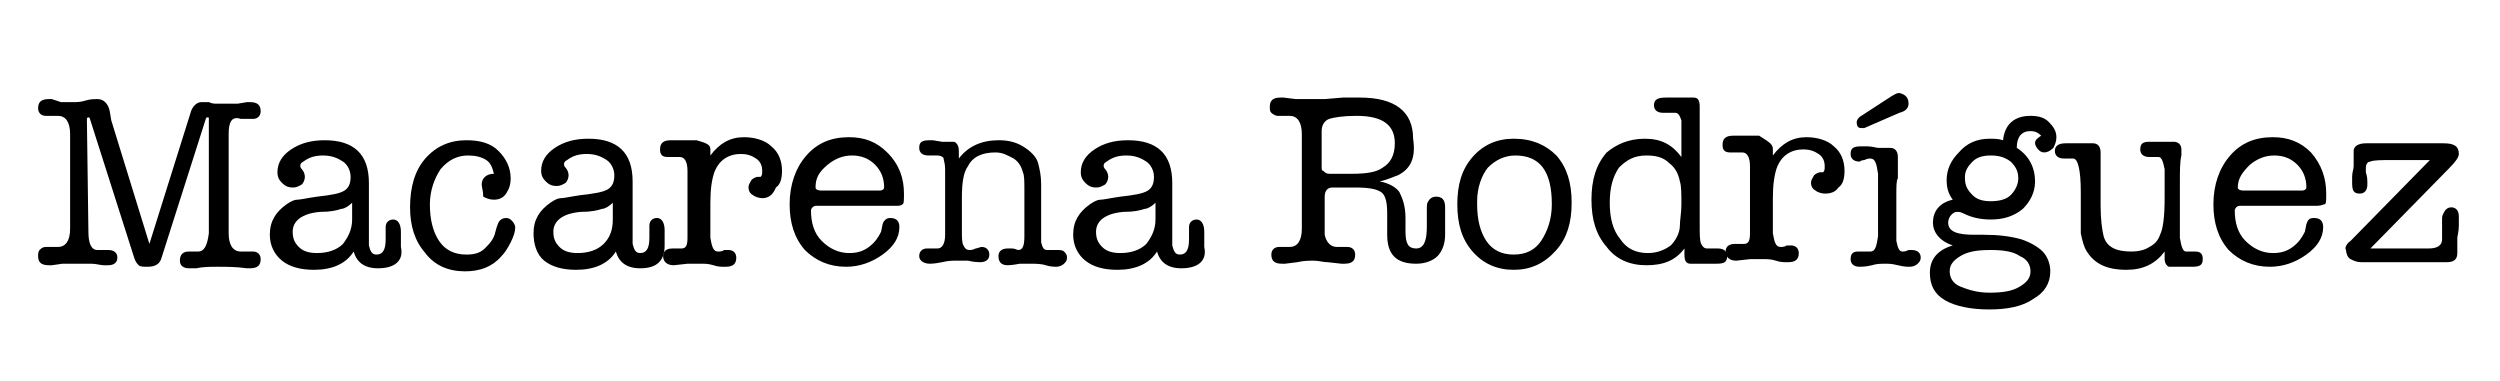
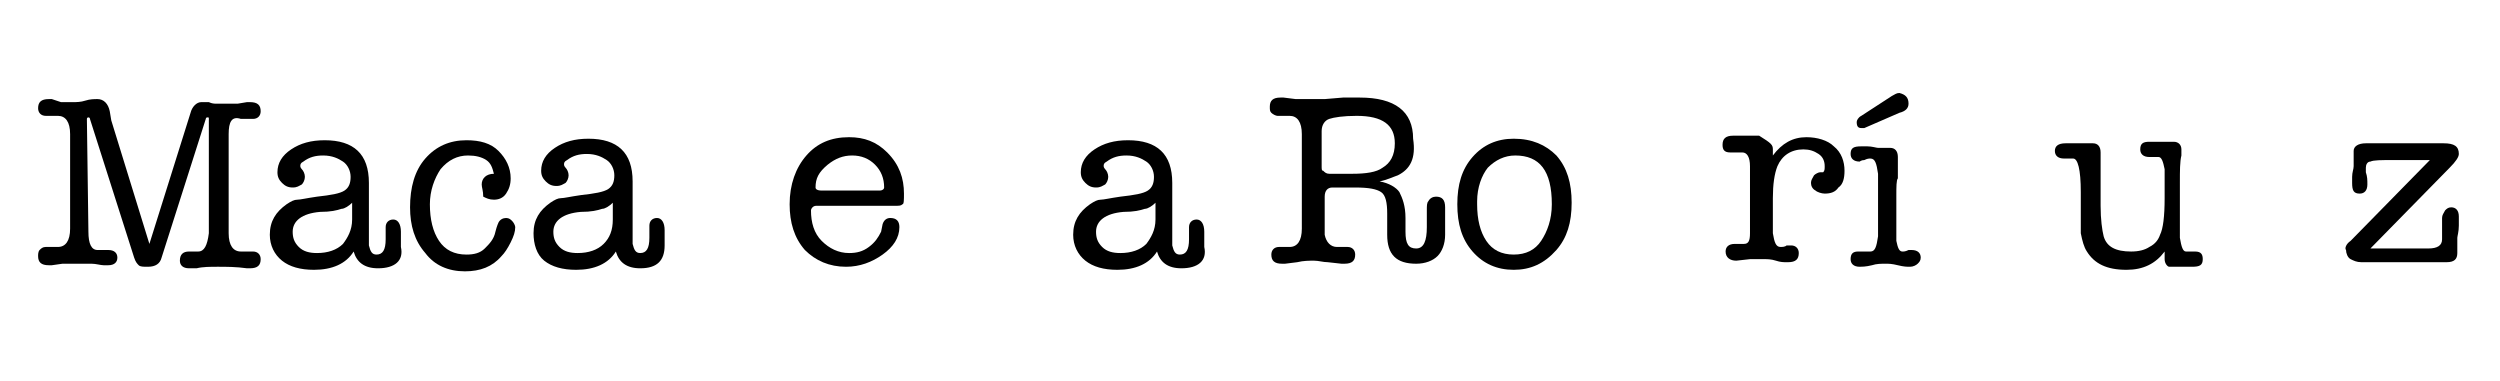
<svg xmlns="http://www.w3.org/2000/svg" version="1.1" id="logo" x="0px" y="0px" viewBox="0 0 164 25" style="enable-background:new 0 0 164 25;" xml:space="preserve">
  <style type="text/css">
	.st0{enable-background:new    ;}
</style>
  <g class="st0">
    <path d="M7.3,7.9l2.5,8.1l2.7-8.6c0.1-0.4,0.4-0.7,0.7-0.7h0.1c0.1,0,0.2,0,0.4,0c0.2,0.1,0.4,0.1,0.4,0.1c0.2,0,0.4,0,0.7,0   c0.3,0,0.6,0,0.8,0l0.6-0.1c0,0,0.1,0,0.2,0c0.5,0,0.7,0.2,0.7,0.6c0,0.3-0.2,0.5-0.5,0.5c-0.1,0-0.2,0-0.4,0s-0.3,0-0.4,0   C15.2,7.6,15,8,15,8.8V10v1.4v1.4v2.5c0,0.8,0.3,1.2,0.8,1.2c0.1,0,0.2,0,0.4,0c0.2,0,0.4,0,0.4,0c0.3,0,0.5,0.2,0.5,0.5   c0,0.4-0.2,0.6-0.7,0.6c0,0-0.1,0-0.2,0c-0.7-0.1-1.4-0.1-1.9-0.1c-0.5,0-1,0-1.4,0.1c-0.2,0-0.4,0-0.5,0c-0.4,0-0.6-0.2-0.6-0.5   c0-0.4,0.2-0.6,0.6-0.6c0.1,0,0.2,0,0.2,0c0.2,0,0.4,0,0.4,0c0.4,0,0.6-0.4,0.7-1.2c0-0.2,0-0.7,0-1.6c0-0.4,0-0.9,0-1.5v-1.4V7.8   c0-0.1,0-0.1-0.1-0.1c0,0-0.1,0-0.1,0.1l-2.9,9.1c-0.1,0.4-0.4,0.6-0.9,0.6c-0.3,0-0.5,0-0.6-0.1c-0.1-0.1-0.2-0.2-0.3-0.5L5.9,7.8   c0-0.1-0.1-0.1-0.1-0.1c0,0-0.1,0-0.1,0.1l0.1,7.4c0,0.8,0.2,1.2,0.6,1.2c0.1,0,0.3,0,0.5,0h0.2c0.4,0,0.6,0.2,0.6,0.5   s-0.2,0.5-0.6,0.5c-0.1,0-0.2,0-0.3,0c-0.2,0-0.5-0.1-0.8-0.1c-0.2,0-0.5,0-0.8,0c-0.6,0-1,0-1.1,0l-0.7,0.1c0,0-0.1,0-0.1,0   c0,0-0.1,0-0.1,0c-0.5,0-0.7-0.2-0.7-0.6c0-0.1,0-0.3,0.1-0.4c0.1-0.1,0.2-0.2,0.4-0.2c0.1,0,0.3,0,0.4,0c0.2,0,0.3,0,0.4,0   c0.5,0,0.8-0.4,0.8-1.2V8.8c0-0.8-0.3-1.2-0.8-1.2c-0.1,0-0.2,0-0.4,0c-0.2,0-0.3,0-0.4,0c-0.3,0-0.5-0.2-0.5-0.5   c0-0.4,0.2-0.6,0.7-0.6c0,0,0.1,0,0.2,0L4,6.7c0.3,0,0.5,0,0.8,0c0.2,0,0.5,0,0.8-0.1s0.6-0.1,0.8-0.1c0.4,0,0.7,0.3,0.8,0.8   L7.3,7.9z" />
    <path d="M24.8,17.6c-0.9,0-1.4-0.4-1.6-1.1c-0.5,0.8-1.4,1.2-2.6,1.2c-0.9,0-1.6-0.2-2.1-0.6s-0.8-1-0.8-1.7c0-0.9,0.4-1.5,1.1-2   c0.3-0.2,0.5-0.3,0.7-0.3s0.6-0.1,1.3-0.2c0.9-0.1,1.5-0.2,1.8-0.4s0.4-0.5,0.4-0.9c0-0.4-0.2-0.8-0.5-1c-0.3-0.2-0.7-0.4-1.3-0.4   c-0.5,0-0.9,0.1-1.3,0.4c-0.2,0.1-0.2,0.2-0.2,0.3c0,0,0,0.1,0.1,0.2c0.1,0.1,0.2,0.3,0.2,0.5c0,0.2-0.1,0.4-0.2,0.5   c-0.2,0.1-0.3,0.2-0.6,0.2c-0.3,0-0.5-0.1-0.7-0.3c-0.2-0.2-0.3-0.4-0.3-0.7c0-0.6,0.3-1.1,0.9-1.5c0.6-0.4,1.3-0.6,2.2-0.6   c1.9,0,2.9,0.9,2.9,2.8v3.2c0,0.5,0,0.8,0,0.9c0.1,0.4,0.2,0.6,0.5,0.6c0.4,0,0.6-0.3,0.6-1v-0.8c0-0.3,0.2-0.5,0.5-0.5   c0.3,0,0.5,0.3,0.5,0.8v0.1v0.9C26.5,17.1,25.9,17.6,24.8,17.6z M23.1,14.4v-1.1c-0.2,0.2-0.5,0.4-0.7,0.4   c-0.3,0.1-0.7,0.2-1.4,0.2c-1.2,0.1-1.8,0.6-1.8,1.3c0,0.4,0.1,0.7,0.4,1s0.7,0.4,1.2,0.4c0.7,0,1.3-0.2,1.7-0.6   C22.8,15.6,23.1,15.1,23.1,14.4z" />
    <path d="M31.6,12.1c0-0.4,0.3-0.7,0.8-0.7c-0.1-0.4-0.2-0.7-0.5-0.9c-0.3-0.2-0.7-0.3-1.2-0.3c-0.7,0-1.3,0.3-1.8,0.9   c-0.4,0.6-0.7,1.4-0.7,2.3c0,1,0.2,1.8,0.6,2.4c0.4,0.6,1,0.9,1.8,0.9c0.5,0,0.9-0.1,1.2-0.4c0.3-0.3,0.6-0.6,0.7-1.1   c0.1-0.4,0.2-0.6,0.2-0.6c0.1-0.2,0.3-0.3,0.5-0.3c0.2,0,0.3,0.1,0.4,0.2c0.1,0.1,0.2,0.3,0.2,0.4c0,0.3-0.1,0.6-0.3,1   c-0.2,0.4-0.4,0.7-0.6,0.9c-0.6,0.7-1.4,1-2.4,1c-1.1,0-2-0.4-2.6-1.2c-0.7-0.8-1-1.8-1-3c0-1.3,0.3-2.4,1-3.2   c0.7-0.8,1.6-1.2,2.7-1.2c0.9,0,1.6,0.2,2.1,0.7s0.8,1.1,0.8,1.8c0,0.4-0.1,0.7-0.3,1s-0.5,0.4-0.8,0.4c-0.3,0-0.5-0.1-0.7-0.2   C31.7,12.5,31.6,12.3,31.6,12.1z" />
    <path d="M42,17.6c-0.9,0-1.4-0.4-1.6-1.1c-0.5,0.8-1.4,1.2-2.6,1.2c-0.9,0-1.6-0.2-2.1-0.6S35,16,35,15.3c0-0.9,0.4-1.5,1.1-2   c0.3-0.2,0.5-0.3,0.7-0.3s0.6-0.1,1.3-0.2c0.9-0.1,1.5-0.2,1.8-0.4s0.4-0.5,0.4-0.9c0-0.4-0.2-0.8-0.5-1c-0.3-0.2-0.7-0.4-1.3-0.4   c-0.5,0-0.9,0.1-1.3,0.4c-0.2,0.1-0.2,0.2-0.2,0.3c0,0,0,0.1,0.1,0.2c0.1,0.1,0.2,0.3,0.2,0.5c0,0.2-0.1,0.4-0.2,0.5   c-0.2,0.1-0.3,0.2-0.6,0.2c-0.3,0-0.5-0.1-0.7-0.3c-0.2-0.2-0.3-0.4-0.3-0.7c0-0.6,0.3-1.1,0.9-1.5c0.6-0.4,1.3-0.6,2.2-0.6   c1.9,0,2.9,0.9,2.9,2.8v3.2c0,0.5,0,0.8,0,0.9c0.1,0.4,0.2,0.6,0.5,0.6c0.4,0,0.6-0.3,0.6-1v-0.8c0-0.3,0.2-0.5,0.5-0.5   c0.3,0,0.5,0.3,0.5,0.8v0.1v0.9C43.6,17.1,43.1,17.6,42,17.6z M40.2,14.4v-1.1c-0.2,0.2-0.5,0.4-0.7,0.4c-0.3,0.1-0.7,0.2-1.4,0.2   c-1.2,0.1-1.8,0.6-1.8,1.3c0,0.4,0.1,0.7,0.4,1s0.7,0.4,1.2,0.4c0.7,0,1.3-0.2,1.7-0.6C40,15.6,40.2,15.1,40.2,14.4z" />
-     <path d="M46.6,9.8v0.4c0.6-0.8,1.3-1.2,2.2-1.2c0.7,0,1.4,0.2,1.8,0.6c0.5,0.4,0.7,1,0.7,1.6c0,0.5-0.1,0.9-0.4,1.1   C50.7,12.8,50.4,13,50,13c-0.2,0-0.5-0.1-0.6-0.2c-0.2-0.1-0.3-0.3-0.3-0.5c0-0.2,0.1-0.3,0.2-0.5c0.1-0.1,0.3-0.2,0.4-0.2   c0,0,0.1,0,0.2,0c0.1-0.1,0.1-0.2,0.1-0.4c0-0.3-0.1-0.6-0.4-0.8c-0.3-0.2-0.6-0.3-1-0.3c-0.8,0-1.4,0.4-1.7,1.1   c-0.2,0.5-0.3,1.2-0.3,2.1v1.1c0,0.7,0,1.1,0,1.2c0.1,0.6,0.2,0.9,0.5,0.9c0.1,0,0.3,0,0.4-0.1c0.1,0,0.2,0,0.3,0   c0.3,0,0.5,0.2,0.5,0.5c0,0.4-0.2,0.6-0.7,0.6h-0.1c-0.2,0-0.4,0-0.7-0.1s-0.6-0.1-0.7-0.1c-0.4,0-0.8,0-1,0l-0.9,0.1   c-0.4,0-0.7-0.2-0.7-0.6c0-0.3,0.2-0.5,0.6-0.5c0.1,0,0.2,0,0.2,0l0.2,0c0.1,0,0.2,0,0.2,0c0.3,0,0.4-0.2,0.4-0.7v-0.8l0-3.6   c0-0.6-0.2-0.9-0.5-0.9c-0.1,0-0.2,0-0.4,0c-0.1,0-0.3,0-0.4,0c-0.4,0-0.5-0.2-0.5-0.5c0-0.4,0.2-0.6,0.7-0.6c0.1,0,0.3,0,0.5,0   s0.4,0,0.5,0c0.1,0,0.2,0,0.4,0c0.1,0,0.2,0,0.3,0C46.4,9.4,46.6,9.5,46.6,9.8z" />
    <path d="M59.3,12.7c0,0.4,0,0.7-0.1,0.7c-0.1,0.1-0.2,0.1-0.5,0.1h-5.1c-0.1,0-0.2,0-0.3,0.1c0,0-0.1,0.1-0.1,0.2   c0,0.8,0.2,1.5,0.7,2c0.5,0.5,1.1,0.8,1.8,0.8c0.5,0,0.9-0.1,1.3-0.4c0.4-0.3,0.6-0.6,0.8-1l0.1-0.5c0.1-0.3,0.3-0.4,0.5-0.4   c0.4,0,0.6,0.2,0.6,0.6c0,0.7-0.4,1.3-1.1,1.8c-0.7,0.5-1.5,0.8-2.4,0.8c-1.1,0-2-0.4-2.7-1.1c-0.7-0.8-1-1.8-1-3   c0-1.3,0.4-2.4,1.1-3.2c0.7-0.8,1.6-1.2,2.8-1.2c1,0,1.8,0.3,2.5,1C59,10.8,59.3,11.7,59.3,12.7z M53.5,12.3c0,0.1,0.1,0.2,0.4,0.2   h3.8c0.2,0,0.3-0.1,0.3-0.2c0-0.6-0.2-1.1-0.6-1.5c-0.4-0.4-0.9-0.6-1.5-0.6c-0.6,0-1.1,0.2-1.6,0.6C53.7,11.3,53.5,11.7,53.5,12.3   z" />
-     <path d="M62.9,9.9v0.5c0.6-0.8,1.5-1.2,2.6-1.2c0.6,0,1.1,0.1,1.6,0.4c0.5,0.3,0.9,0.7,1,1.1c0.1,0.4,0.2,0.8,0.2,1.4v3   c0,0.5,0,0.7,0,0.8c0.1,0.4,0.2,0.5,0.4,0.5c0.1,0,0.2,0,0.4,0c0.2,0,0.3,0,0.3,0c0.1,0,0.3,0,0.4,0.1c0.1,0.1,0.2,0.2,0.2,0.4   c0,0.2-0.1,0.3-0.2,0.4s-0.3,0.2-0.5,0.2c-0.1,0-0.4,0-0.7-0.1s-0.7-0.1-1-0.1c-0.3,0-0.5,0-0.7,0c-0.5,0.1-0.8,0.1-0.8,0.1   c-0.4,0-0.6-0.2-0.6-0.6c0-0.3,0.2-0.5,0.6-0.5c0.1,0,0.2,0,0.3,0c0.2,0,0.3,0.1,0.4,0.1c0.3,0,0.4-0.3,0.4-0.9v-0.8v-1v-1.2   c0-0.6,0-1-0.1-1.2c-0.1-0.4-0.3-0.7-0.6-0.9c-0.4-0.2-0.7-0.4-1.2-0.4c-0.9,0-1.5,0.3-1.8,0.9c-0.3,0.4-0.4,1.1-0.4,2.1v2.1   c0,0.5,0,0.8,0.1,1s0.2,0.3,0.4,0.3c0.1,0,0.2,0,0.4-0.1c0.1,0,0.3-0.1,0.4-0.1c0.3,0,0.5,0.2,0.5,0.5c0,0.3-0.2,0.5-0.6,0.5   c-0.1,0-0.4,0-0.8-0.1c-0.2,0-0.5,0-0.8,0c-0.2,0-0.5,0-0.9,0.1c-0.5,0.1-0.7,0.1-0.8,0.1c-0.4,0-0.7-0.2-0.7-0.5   c0-0.3,0.2-0.5,0.5-0.5c0.1,0,0.2,0,0.3,0c0.1,0,0.3,0,0.4,0c0.3,0,0.5-0.3,0.5-0.9v-1.8v-1.9v-0.6c0-0.4-0.1-0.6-0.1-0.7   s-0.2-0.2-0.4-0.2c-0.1,0-0.2,0-0.3,0c-0.1,0-0.3,0-0.3,0c-0.4,0-0.6-0.2-0.6-0.5c0-0.4,0.2-0.5,0.7-0.5c0.1,0,0.1,0,0.2,0l0.6,0.1   c0.2,0,0.3,0,0.4,0c0.3,0,0.4,0,0.4,0C62.8,9.4,62.9,9.6,62.9,9.9z" />
    <path d="M77.5,17.6c-0.9,0-1.4-0.4-1.6-1.1c-0.5,0.8-1.4,1.2-2.6,1.2c-0.9,0-1.6-0.2-2.1-0.6s-0.8-1-0.8-1.7c0-0.9,0.4-1.5,1.1-2   c0.3-0.2,0.5-0.3,0.7-0.3s0.6-0.1,1.3-0.2c0.9-0.1,1.5-0.2,1.8-0.4s0.4-0.5,0.4-0.9c0-0.4-0.2-0.8-0.5-1c-0.3-0.2-0.7-0.4-1.3-0.4   c-0.5,0-0.9,0.1-1.3,0.4c-0.2,0.1-0.2,0.2-0.2,0.3c0,0,0,0.1,0.1,0.2c0.1,0.1,0.2,0.3,0.2,0.5c0,0.2-0.1,0.4-0.2,0.5   c-0.2,0.1-0.3,0.2-0.6,0.2c-0.3,0-0.5-0.1-0.7-0.3c-0.2-0.2-0.3-0.4-0.3-0.7c0-0.6,0.3-1.1,0.9-1.5c0.6-0.4,1.3-0.6,2.2-0.6   c1.9,0,2.9,0.9,2.9,2.8v3.2c0,0.5,0,0.8,0,0.9c0.1,0.4,0.2,0.6,0.5,0.6c0.4,0,0.6-0.3,0.6-1v-0.8c0-0.3,0.2-0.5,0.5-0.5   c0.3,0,0.5,0.3,0.5,0.8v0.1v0.9C79.2,17.1,78.6,17.6,77.5,17.6z M75.8,14.4v-1.1c-0.2,0.2-0.5,0.4-0.7,0.4   c-0.3,0.1-0.7,0.2-1.4,0.2c-1.2,0.1-1.8,0.6-1.8,1.3c0,0.4,0.1,0.7,0.4,1s0.7,0.4,1.2,0.4c0.7,0,1.3-0.2,1.7-0.6   C75.5,15.6,75.8,15.1,75.8,14.4z" />
    <path d="M91.7,11.5c-0.3,0.1-0.7,0.3-1.2,0.4c0.6,0.1,1.1,0.4,1.3,0.7c0.2,0.4,0.4,0.9,0.4,1.7V15c0,0,0,0.1,0,0.2   c0,0.8,0.2,1.1,0.7,1.1c0.5,0,0.7-0.5,0.7-1.4v-0.5v-0.4v-0.2c0-0.3,0-0.5,0.1-0.6c0.1-0.2,0.3-0.3,0.5-0.3c0.4,0,0.6,0.2,0.6,0.7   c0,0,0,0.1,0,0.4v0.3c0,0.2,0,0.4,0,0.4v0.4c0,0.1,0,0.2,0,0.3c0,0.6-0.2,1.1-0.5,1.4c-0.3,0.3-0.8,0.5-1.4,0.5   c-1.3,0-1.9-0.6-1.9-1.9v-0.5v-0.5v-0.4c0-0.7-0.1-1.2-0.4-1.4c-0.3-0.2-0.8-0.3-1.7-0.3h-1.5c-0.3,0-0.5,0.2-0.5,0.6v1.2   c0,0.8,0,1.2,0,1.3c0.1,0.5,0.4,0.8,0.8,0.8c0.1,0,0.3,0,0.3,0c0.2,0,0.3,0,0.4,0c0.3,0,0.5,0.2,0.5,0.5c0,0.4-0.2,0.6-0.7,0.6   l-0.2,0l-0.9-0.1c-0.3,0-0.6-0.1-0.9-0.1c-0.3,0-0.7,0-1.1,0.1l-0.8,0.1c-0.2,0-0.3,0-0.2,0c-0.5,0-0.7-0.2-0.7-0.6   c0-0.3,0.2-0.5,0.5-0.5c0.1,0,0.2,0,0.4,0c0.1,0,0.2,0,0.3,0c0.5,0,0.8-0.4,0.8-1.2V8.8c0-0.8-0.3-1.2-0.8-1.2c-0.1,0-0.2,0-0.4,0   c-0.2,0-0.3,0-0.4,0c-0.1,0-0.3-0.1-0.4-0.2c-0.1-0.1-0.1-0.2-0.1-0.4c0-0.4,0.2-0.6,0.7-0.6c0,0,0.1,0,0.2,0l0.8,0.1   c0.2,0,0.5,0,0.8,0c0.3,0,0.7,0,1.1,0l1.2-0.1c0.4,0,0.8,0,1.1,0c2.3,0,3.5,0.9,3.5,2.7C92.9,10.4,92.5,11.1,91.7,11.5z M87.2,11.4   h1.5c0.9,0,1.6-0.1,2-0.4c0.5-0.3,0.8-0.8,0.8-1.6c0-1.2-0.8-1.8-2.5-1.8c-0.9,0-1.5,0.1-1.8,0.2c-0.3,0.1-0.5,0.4-0.5,0.8v0.5v1.8   c0,0.2,0,0.3,0.1,0.3C86.9,11.3,87,11.4,87.2,11.4z" />
    <path d="M99.3,17.7c-1.1,0-2-0.4-2.7-1.2c-0.7-0.8-1-1.8-1-3.1c0-1.3,0.3-2.3,1-3.1c0.7-0.8,1.6-1.2,2.7-1.2c1.2,0,2.1,0.4,2.8,1.1   c0.7,0.8,1,1.8,1,3.1s-0.3,2.3-1,3.1C101.3,17.3,100.4,17.7,99.3,17.7z M99.4,10.2c-0.7,0-1.3,0.3-1.8,0.8   c-0.4,0.5-0.7,1.3-0.7,2.2v0.2c0,1,0.2,1.8,0.6,2.4c0.4,0.6,1,0.9,1.8,0.9c0.8,0,1.4-0.3,1.8-0.9c0.4-0.6,0.7-1.4,0.7-2.4   C101.8,11.2,101,10.2,99.4,10.2z" />
-     <path d="M107.9,9.1c1.1,0,1.8,0.4,2.4,1.2V8.7c0-0.4,0-0.7,0-0.8c-0.1-0.3-0.2-0.5-0.4-0.5c-0.1,0-0.2,0-0.4,0c-0.2,0-0.3,0-0.4,0   c-0.4,0-0.6-0.2-0.6-0.5c0-0.4,0.3-0.5,0.8-0.5c0.1,0,0.2,0,0.5,0c0.3,0,0.5,0,0.5,0c0.1,0,0.2,0,0.4,0s0.3,0,0.4,0   c0.3,0,0.4,0.2,0.4,0.6v0.2c0,0,0,0.3,0,0.8c0,0.1,0,0.5,0,1.2c0,0.5,0,0.9,0,1.2v1.6v2.7c0,0.7,0,1.1,0.1,1.3s0.2,0.3,0.4,0.3   c0.1,0,0.2,0,0.3,0c0.2,0,0.3,0,0.4,0c0.4,0,0.6,0.2,0.6,0.5c0,0.4-0.2,0.5-0.7,0.5c-0.1,0-0.3,0-0.5,0c-0.2,0-0.4,0-0.5,0   c0,0-0.2,0-0.4,0c-0.1,0-0.2,0-0.3,0c-0.3,0-0.4-0.2-0.4-0.6v-0.1v-0.3c-0.6,0.8-1.4,1.1-2.5,1.1c-1.1,0-2-0.4-2.6-1.2   c-0.7-0.8-1-1.8-1-3.1c0-1.3,0.3-2.3,1-3.1C106,9.5,106.8,9.1,107.9,9.1z M110.2,14.8c0-0.4,0.1-0.8,0.1-1.4c0-0.7,0-1.2-0.1-1.5   c-0.1-0.5-0.3-0.9-0.7-1.2c-0.4-0.4-0.9-0.5-1.5-0.5c-0.8,0-1.3,0.3-1.8,0.8c-0.4,0.6-0.6,1.3-0.6,2.3c0,1,0.2,1.8,0.7,2.4   c0.4,0.6,1,0.9,1.8,0.9c0.6,0,1.1-0.2,1.5-0.5C109.9,15.8,110.2,15.3,110.2,14.8z" />
    <path d="M116.3,9.8v0.4c0.6-0.8,1.3-1.2,2.2-1.2c0.7,0,1.4,0.2,1.8,0.6c0.5,0.4,0.7,1,0.7,1.6c0,0.5-0.1,0.9-0.4,1.1   c-0.2,0.3-0.5,0.4-0.9,0.4c-0.2,0-0.5-0.1-0.6-0.2c-0.2-0.1-0.3-0.3-0.3-0.5c0-0.2,0.1-0.3,0.2-0.5c0.1-0.1,0.3-0.2,0.4-0.2   c0,0,0.1,0,0.2,0c0.1-0.1,0.1-0.2,0.1-0.4c0-0.3-0.1-0.6-0.4-0.8c-0.3-0.2-0.6-0.3-1-0.3c-0.8,0-1.4,0.4-1.7,1.1   c-0.2,0.5-0.3,1.2-0.3,2.1v1.1c0,0.7,0,1.1,0,1.2c0.1,0.6,0.2,0.9,0.5,0.9c0.1,0,0.3,0,0.4-0.1c0.1,0,0.2,0,0.3,0   c0.3,0,0.5,0.2,0.5,0.5c0,0.4-0.2,0.6-0.7,0.6h-0.1c-0.2,0-0.4,0-0.7-0.1s-0.6-0.1-0.7-0.1c-0.4,0-0.8,0-1,0l-0.9,0.1   c-0.4,0-0.7-0.2-0.7-0.6c0-0.3,0.2-0.5,0.6-0.5c0.1,0,0.2,0,0.2,0l0.2,0c0.1,0,0.2,0,0.2,0c0.3,0,0.4-0.2,0.4-0.7v-0.8l0-3.6   c0-0.6-0.2-0.9-0.5-0.9c-0.1,0-0.2,0-0.4,0c-0.1,0-0.3,0-0.4,0c-0.4,0-0.5-0.2-0.5-0.5c0-0.4,0.2-0.6,0.7-0.6c0.1,0,0.3,0,0.5,0   c0.2,0,0.4,0,0.5,0c0.1,0,0.2,0,0.4,0c0.1,0,0.2,0,0.3,0C116.2,9.4,116.3,9.5,116.3,9.8z" />
    <path d="M124.4,12.8v2.1c0,0.5,0,0.8,0,0.9c0.1,0.5,0.2,0.7,0.4,0.7c0.1,0,0.2,0,0.4-0.1c0.1,0,0.1,0,0.2,0c0.4,0,0.6,0.2,0.6,0.5   c0,0.2-0.1,0.3-0.2,0.4c-0.1,0.1-0.3,0.2-0.5,0.2c-0.2,0-0.4,0-0.8-0.1s-0.6-0.1-0.8-0.1c-0.3,0-0.6,0-0.9,0.1   c-0.4,0.1-0.7,0.1-0.8,0.1c-0.4,0-0.6-0.2-0.6-0.5c0-0.4,0.2-0.5,0.5-0.5c0.1,0,0.2,0,0.4,0s0.3,0,0.4,0c0.3,0,0.4-0.3,0.5-1   c0,0,0-0.5,0-1.4v-1.3c0-0.9,0-1.3,0-1.4c-0.1-0.7-0.2-1-0.5-1c-0.1,0-0.2,0-0.4,0.1c-0.2,0-0.3,0.1-0.3,0.1   c-0.4,0-0.6-0.2-0.6-0.5c0-0.4,0.2-0.5,0.7-0.5c0.2,0,0.3,0,0.4,0c0.3,0,0.6,0.1,0.7,0.1c0.1,0,0.2,0,0.4,0c0.2,0,0.3,0,0.4,0   c0.3,0,0.5,0.2,0.5,0.6c0,0,0,0.1,0,0.2c0,0.1,0,0.1,0,0.2c0,0.1,0,0.4,0,1C124.4,11.8,124.4,12.3,124.4,12.8z M125.2,6.8   c0,0.3-0.2,0.5-0.6,0.6l-2.3,1c-0.1,0-0.2,0-0.2,0c-0.2,0-0.3-0.1-0.3-0.4c0-0.1,0.1-0.3,0.3-0.4l2-1.3c0.2-0.1,0.3-0.2,0.5-0.2   C125,6.2,125.2,6.4,125.2,6.8z" />
-     <path d="M130.5,9.1c0.3,0,0.6,0,0.9,0.1c0.1-1,0.7-1.6,1.8-1.6c0.5,0,0.9,0.1,1.2,0.4c0.3,0.3,0.5,0.6,0.5,1c0,0.3-0.1,0.5-0.2,0.7   c-0.2,0.2-0.4,0.3-0.6,0.3c-0.2,0-0.3-0.1-0.4-0.2s-0.2-0.3-0.2-0.4c0-0.2,0.1-0.3,0.4-0.5c-0.2-0.2-0.4-0.3-0.7-0.3   c-0.6,0-0.9,0.4-0.9,1.1c0.8,0.5,1.2,1.3,1.2,2.2c0,0.7-0.3,1.3-0.8,1.8c-0.6,0.5-1.3,0.7-2.1,0.7c-0.6,0-1.2-0.1-1.8-0.4   c-0.2-0.1-0.3-0.1-0.4-0.1c-0.2,0-0.3,0.1-0.4,0.2c-0.1,0.1-0.2,0.3-0.2,0.5c0,0.6,0.6,0.8,1.7,0.8h0.1c0.1,0,0.2,0,0.3,0   c0.1,0,0.2,0,0.2,0c1,0,1.8,0.1,2.5,0.3c0.6,0.2,1.1,0.5,1.4,0.8s0.5,0.8,0.5,1.3c0,0.8-0.4,1.4-1.1,1.8c-0.7,0.5-1.7,0.7-2.9,0.7   c-1.2,0-2.2-0.2-2.9-0.6c-0.7-0.4-1-1-1-1.8c0-0.9,0.5-1.5,1.5-1.8c-0.9-0.3-1.3-0.9-1.3-1.5c0-0.7,0.4-1.3,1.3-1.5   c-0.3-0.4-0.4-0.8-0.4-1.3c0-0.7,0.3-1.3,0.8-1.8C129,9.4,129.7,9.1,130.5,9.1z M130.6,16.4c-0.9,0-1.5,0.1-2,0.4   c-0.5,0.3-0.7,0.6-0.7,1s0.2,0.8,0.7,1c0.5,0.2,1.1,0.4,1.9,0.4c0.9,0,1.5-0.1,2-0.4c0.5-0.3,0.7-0.6,0.7-1c0-0.4-0.2-0.8-0.7-1   C132.1,16.5,131.4,16.4,130.6,16.4z M130.6,10.2c-0.5,0-0.9,0.1-1.2,0.4s-0.5,0.6-0.5,1v0.1c0,0.5,0.2,0.8,0.5,1.1   c0.3,0.3,0.7,0.4,1.2,0.4c0.5,0,1-0.1,1.3-0.4s0.5-0.7,0.5-1.1c0-0.5-0.2-0.8-0.5-1.1C131.5,10.3,131.1,10.2,130.6,10.2z" />
    <path d="M142,17v-0.5c-0.6,0.8-1.4,1.2-2.5,1.2c-1.3,0-2.1-0.4-2.6-1.2c-0.2-0.3-0.3-0.7-0.4-1.2c0-0.2,0-0.7,0-1.4v-1.3   c0-1.5-0.2-2.2-0.5-2.2c-0.1,0-0.2,0-0.3,0c-0.1,0-0.2,0-0.3,0c-0.4,0-0.6-0.2-0.6-0.5c0-0.3,0.2-0.5,0.7-0.5c0.1,0,0.3,0,0.5,0   s0.4,0,0.5,0c0.1,0,0.3,0,0.5,0c0.2,0,0.2,0,0.3,0c0.3,0,0.5,0.2,0.5,0.6v0.3v1l0,1.2v1c0,0.9,0.1,1.6,0.2,2c0.2,0.7,0.8,1,1.8,1   c0.5,0,0.9-0.1,1.2-0.3c0.4-0.2,0.6-0.5,0.7-0.8c0.2-0.4,0.3-1.2,0.3-2.4v-0.9c0-0.6,0-1,0-1c-0.1-0.5-0.2-0.8-0.4-0.8   c-0.1,0-0.2,0-0.3,0H141c-0.4,0-0.6-0.2-0.6-0.5c0-0.4,0.2-0.5,0.6-0.5c0.1,0,0.2,0,0.4,0s0.3,0,0.4,0c0.1,0,0.2,0,0.4,0   s0.3,0,0.4,0c0.3,0,0.5,0.2,0.5,0.5c0,0.1,0,0.3,0,0.4c-0.1,0.4-0.1,1-0.1,1.8v2.5c0,0.7,0,1,0,1.1c0.1,0.6,0.2,0.9,0.4,0.9   c0.1,0,0.2,0,0.3,0s0.2,0,0.3,0c0.4,0,0.5,0.2,0.5,0.5c0,0.4-0.2,0.5-0.7,0.5c-0.1,0-0.2,0-0.4,0c-0.3,0-0.4,0-0.5,0   c0,0-0.1,0-0.3,0c-0.1,0-0.2,0-0.3,0C142.2,17.5,142,17.3,142,17z" />
-     <path d="M152.6,12.7c0,0.4,0,0.7-0.1,0.7s-0.2,0.1-0.5,0.1H147c-0.1,0-0.2,0-0.3,0.1c0,0-0.1,0.1-0.1,0.2c0,0.8,0.2,1.5,0.7,2   c0.5,0.5,1.1,0.8,1.8,0.8c0.5,0,0.9-0.1,1.3-0.4c0.4-0.3,0.6-0.6,0.8-1l0.1-0.5c0.1-0.3,0.2-0.4,0.5-0.4c0.4,0,0.6,0.2,0.6,0.6   c0,0.7-0.4,1.3-1.1,1.8c-0.7,0.5-1.5,0.8-2.4,0.8c-1.1,0-2-0.4-2.7-1.1c-0.7-0.8-1-1.8-1-3c0-1.3,0.4-2.4,1.1-3.2s1.6-1.2,2.8-1.2   c1,0,1.8,0.3,2.5,1C152.3,10.8,152.6,11.7,152.6,12.7z M146.8,12.3c0,0.1,0.1,0.2,0.4,0.2h3.8c0.2,0,0.3-0.1,0.3-0.2   c0-0.6-0.2-1.1-0.6-1.5c-0.4-0.4-0.9-0.6-1.5-0.6c-0.6,0-1.1,0.2-1.6,0.6C147.1,11.3,146.8,11.7,146.8,12.3z" />
    <path d="M154.2,15.8l5.2-5.3h-2.4c-0.8,0-1.3,0-1.5,0.1c-0.2,0-0.3,0.2-0.3,0.4c0,0.1,0,0.2,0,0.3c0.1,0.3,0.1,0.5,0.1,0.8   c0,0.4-0.2,0.6-0.5,0.6c-0.4,0-0.5-0.2-0.5-0.7c0-0.2,0-0.3,0-0.4c0-0.3,0.1-0.5,0.1-0.7c0-0.1,0-0.3,0-0.5c0-0.2,0-0.4,0-0.5   c0-0.3,0.3-0.5,0.8-0.5c0.2,0,0.4,0,0.7,0c0.3,0,0.6,0,0.7,0h1h2.7c0.7,0,1,0.2,1,0.7c0,0.2-0.2,0.5-0.6,0.9l-5.2,5.3h3.8   c0.6,0,0.9-0.2,0.9-0.6v-0.3c0-0.2,0-0.3,0-0.5c0-0.4,0-0.6,0-0.6c0-0.2,0.1-0.3,0.2-0.5c0.1-0.1,0.2-0.2,0.4-0.2   c0.3,0,0.5,0.2,0.5,0.6c0,0.2,0,0.4,0,0.6c0,0.4-0.1,0.7-0.1,0.8c0,0.1,0,0.3,0,0.5c0,0.2,0,0.4,0,0.5c0,0.4-0.2,0.6-0.7,0.6h-1   h-4.6c-0.3,0-0.5-0.1-0.7-0.2s-0.3-0.4-0.3-0.6C153.8,16.3,153.9,16,154.2,15.8z" />
  </g>
</svg>